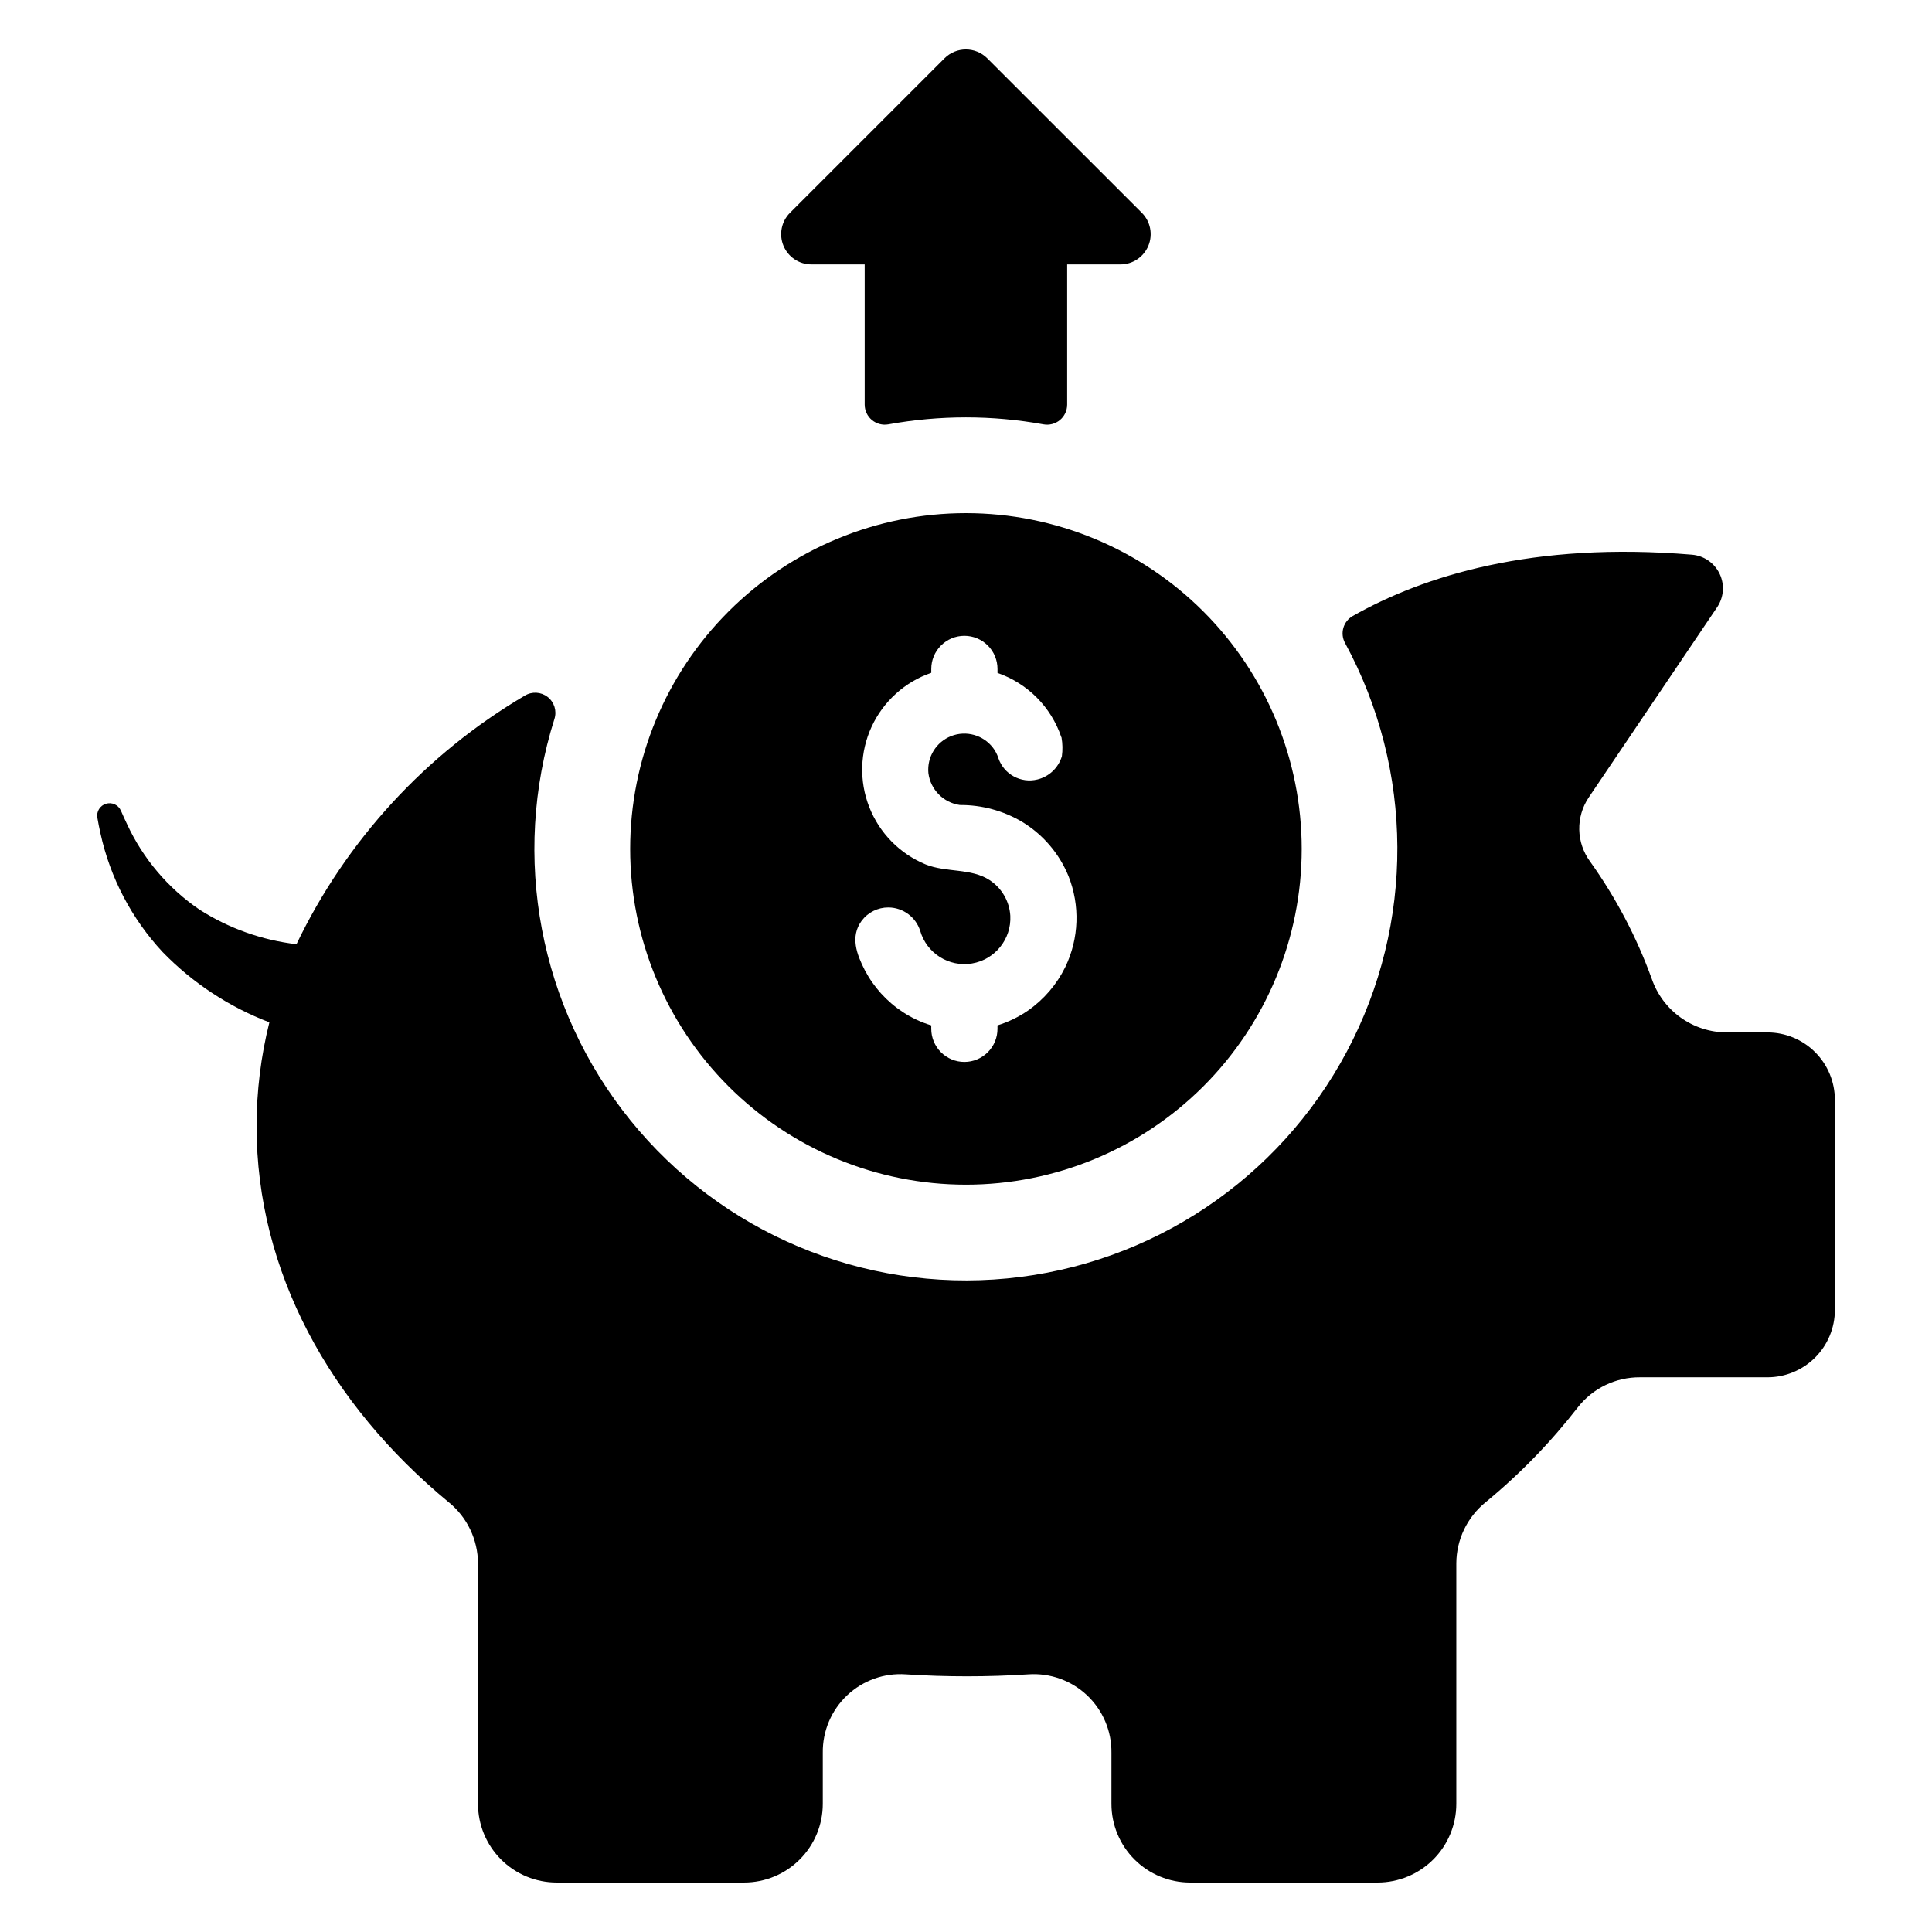
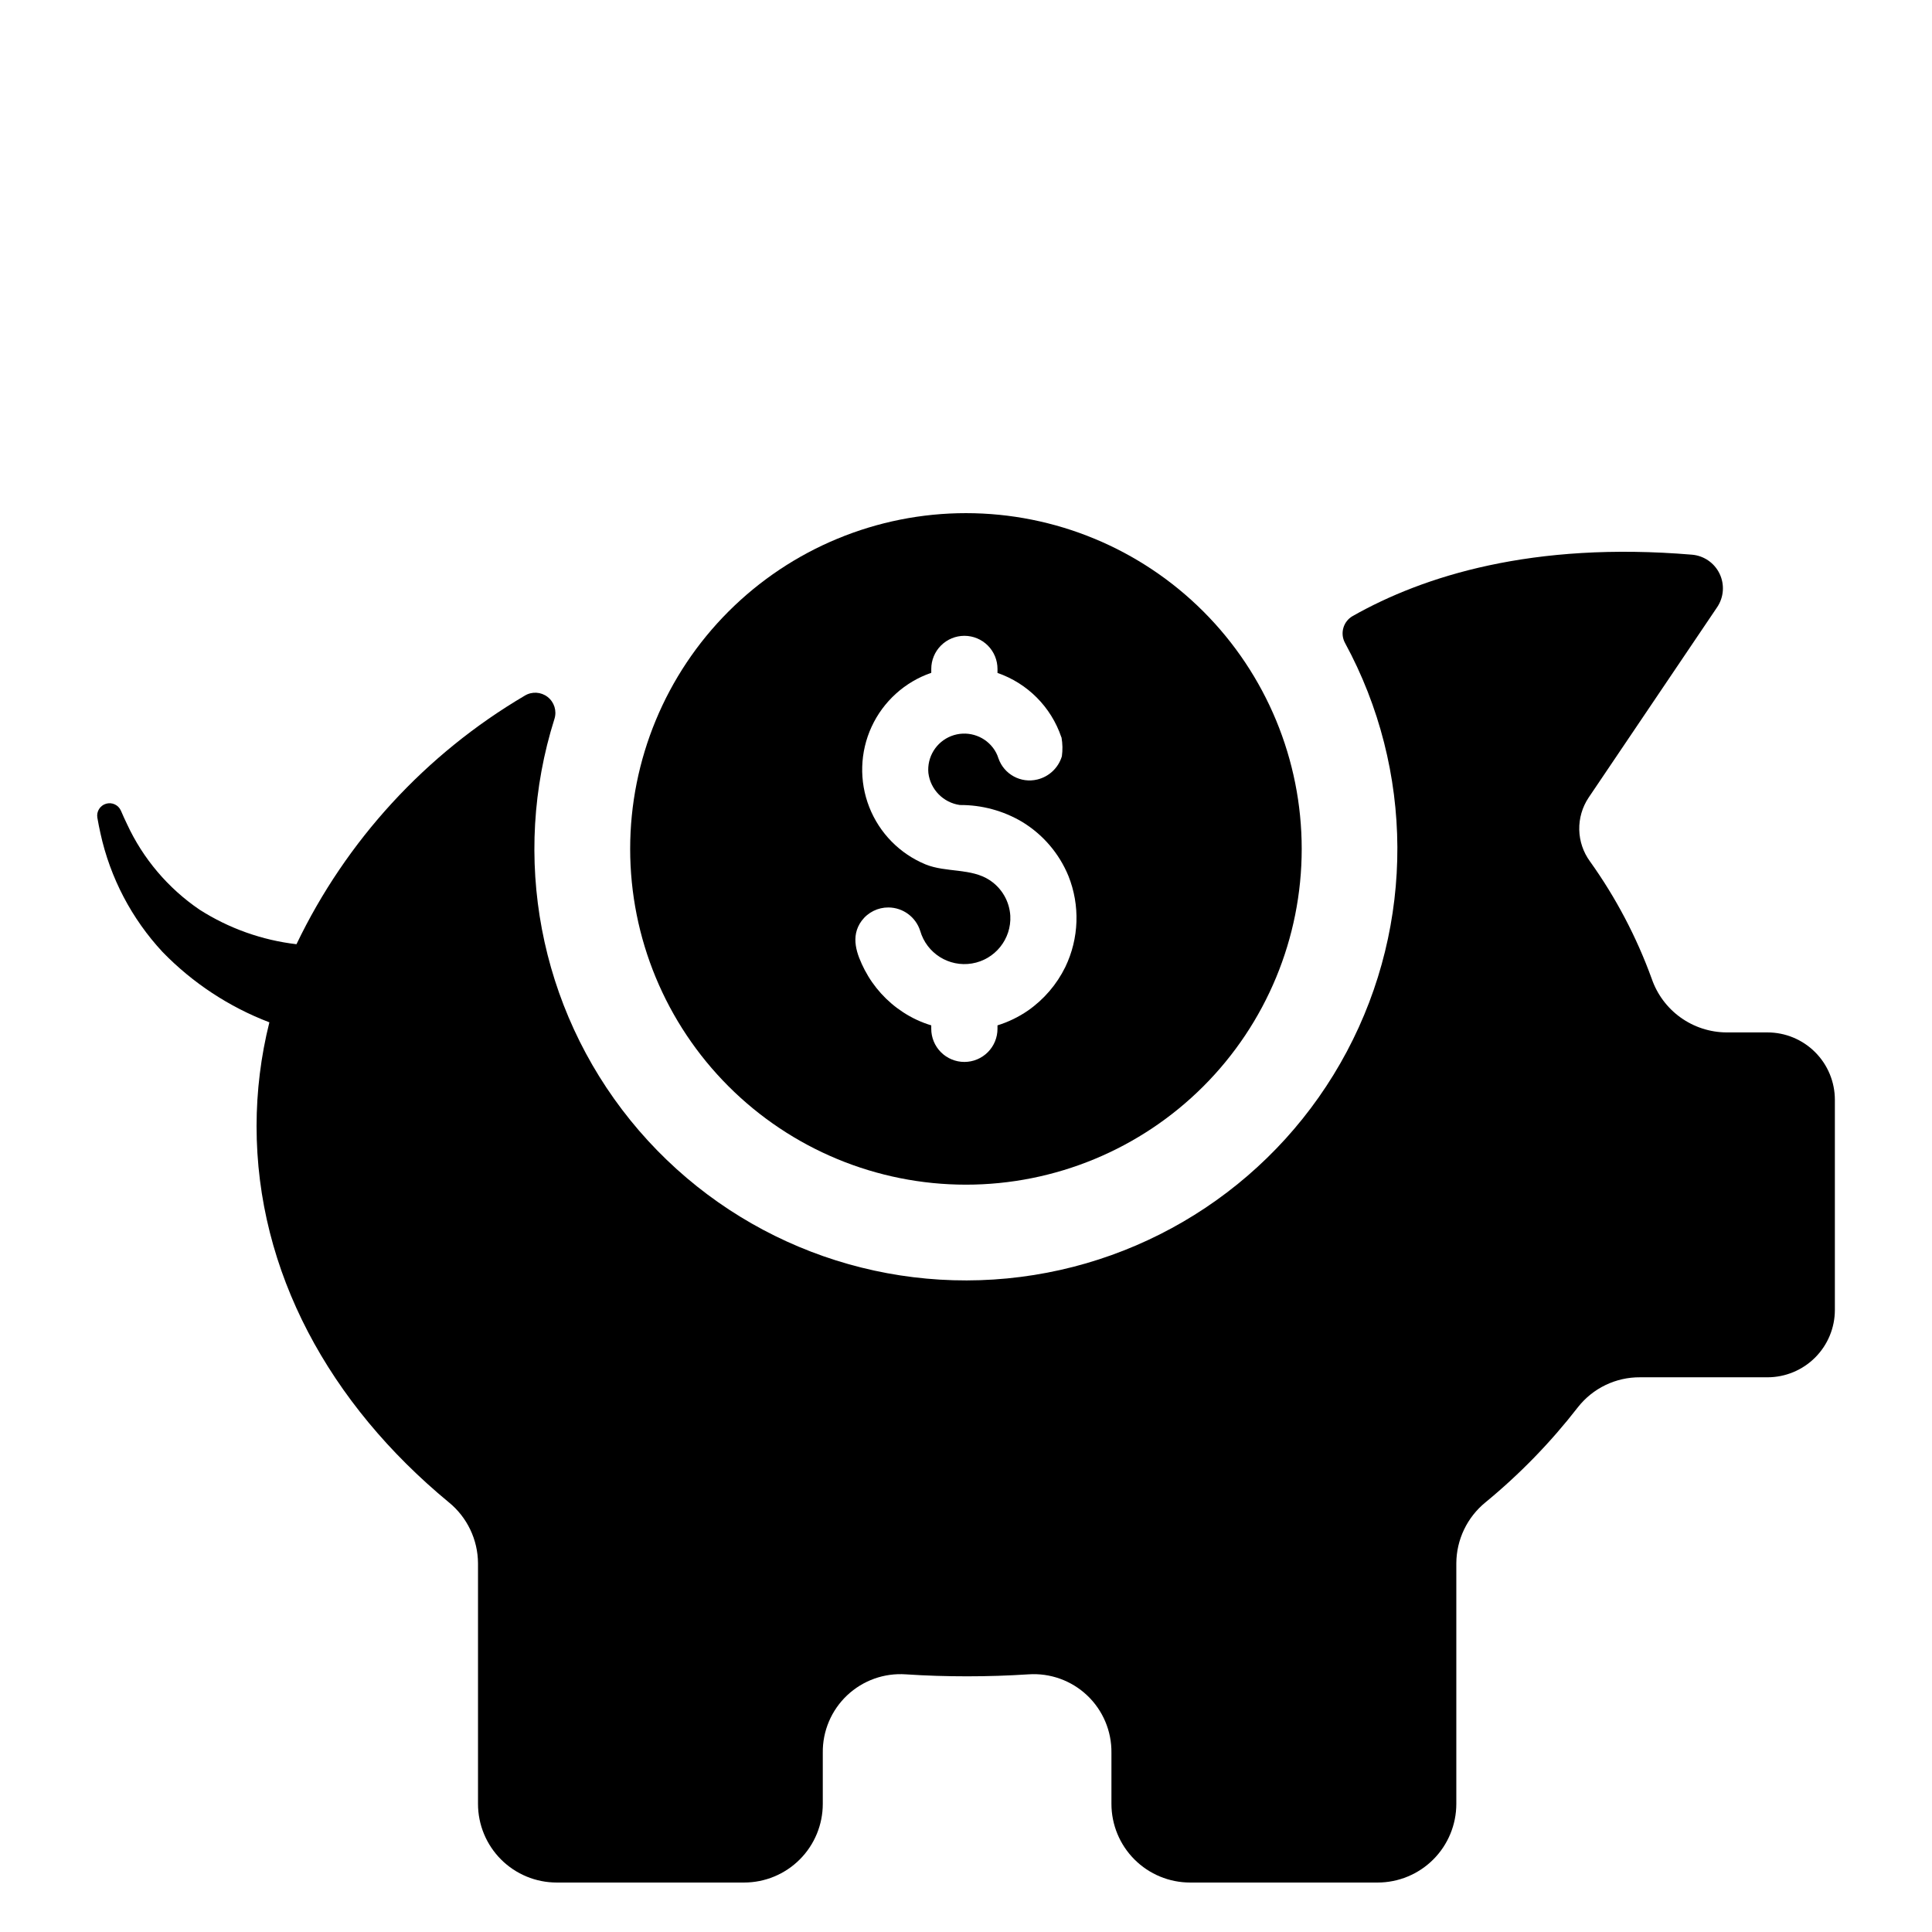
<svg xmlns="http://www.w3.org/2000/svg" fill="#000000" width="800px" height="800px" version="1.1" viewBox="144 144 512 512">
  <g>
    <path d="m612.39 417.6h-10.895c-4.359-0.035-8.602-1.422-12.141-3.965-3.539-2.543-6.203-6.125-7.625-10.246-4.016-11.07-9.523-21.539-16.375-31.117-1.785-2.441-2.773-5.371-2.836-8.398-0.062-3.023 0.809-5.992 2.488-8.508l34.055-50.453c1.773-2.629 2.019-6 0.652-8.859-1.367-2.859-4.144-4.781-7.301-5.055-42.293-3.543-71.238 5.672-89.922 16.25-2.516 1.422-3.426 4.602-2.047 7.141 18.324 33.723 18.508 74.387 0.488 108.27-18.016 33.887-51.832 56.473-90.035 60.141s-75.695-12.07-99.832-41.91-31.695-69.797-20.125-106.39c0.664-2.121-0.059-4.43-1.812-5.797s-4.172-1.504-6.066-0.344c-26.258 15.465-47.316 38.395-60.492 65.867-9.148-1.07-17.934-4.203-25.695-9.16-8.332-5.676-14.969-13.504-19.203-22.652-0.562-1.176-1.121-2.379-1.629-3.582v0.004c-0.664-1.52-2.352-2.309-3.941-1.836-1.59 0.469-2.574 2.051-2.305 3.684 0.234 1.379 0.516 2.781 0.824 4.16v0.004c2.578 11.773 8.27 22.637 16.48 31.461 7.961 8.191 17.613 14.543 28.285 18.617-2.25 8.996-3.387 18.238-3.394 27.512 0 38.566 19.363 73.609 50.934 99.68h0.004c4.871 3.965 7.711 9.902 7.746 16.184v63.73c-0.004 5.531 2.195 10.836 6.106 14.75 3.914 3.914 9.219 6.109 14.754 6.109h49.652c5.531 0 10.84-2.195 14.75-6.109 3.914-3.91 6.109-9.219 6.109-14.75v-13.516c-0.078-5.754 2.262-11.277 6.445-15.23 4.184-3.949 9.828-5.969 15.57-5.566 5.336 0.359 10.758 0.523 16.23 0.523 5.473 0 10.891-0.176 16.25-0.523 5.738-0.395 11.379 1.625 15.559 5.574 4.18 3.953 6.516 9.473 6.441 15.223v13.516c0 5.531 2.195 10.836 6.109 14.75 3.91 3.91 9.215 6.109 14.75 6.109h49.68c5.531 0 10.836-2.199 14.75-6.109 3.91-3.914 6.109-9.219 6.109-14.75v-63.73c0.027-6.269 2.859-12.195 7.719-16.16 9.078-7.461 17.297-15.918 24.5-25.207 3.965-5.055 10.047-7.984 16.469-7.938h33.762c4.738 0 9.285-1.883 12.637-5.234 3.352-3.352 5.234-7.894 5.234-12.633v-55.664c0-4.738-1.883-9.285-5.234-12.633-3.352-3.352-7.898-5.234-12.637-5.234z" />
    <path d="m399.97 457.95c23.598 0.004 46.23-9.367 62.922-26.051s26.07-39.316 26.074-62.914c0.004-23.602-9.367-46.234-26.051-62.926-16.688-16.688-39.316-26.066-62.918-26.07-23.598-0.004-46.23 9.367-62.922 26.051-16.691 16.684-26.07 39.316-26.074 62.914-0.004 23.598 9.367 46.234 26.055 62.922 16.684 16.691 39.312 26.07 62.914 26.074zm-27.609-69.949c1.672-2.231 4.305-3.535 7.094-3.516 3.852 0.031 7.242 2.535 8.406 6.207 1.719 5.945 7.621 9.66 13.723 8.637 6.106-1.023 10.473-6.461 10.156-12.641-0.23-3.824-2.246-7.312-5.441-9.418-4.922-3.269-11.586-1.988-17-4.188-6.844-2.82-12.238-8.309-14.938-15.195-2.703-6.891-2.477-14.582 0.625-21.301 3.106-6.715 8.812-11.875 15.809-14.285v-1.012c-0.004-2.328 0.918-4.566 2.566-6.215 1.645-1.648 3.879-2.578 6.211-2.578 2.328 0 4.562 0.93 6.211 2.578 1.645 1.648 2.566 3.887 2.562 6.215v1.043c7.957 2.75 14.199 9.023 16.906 16.996 0.027 0.039 0.047 0.078 0.062 0.121 0.289 1.648 0.32 3.328 0.09 4.984-0.926 3.059-3.402 5.398-6.512 6.144-4.371 1.062-8.832-1.375-10.301-5.625-0.312-1.004-0.801-1.945-1.438-2.781-2.59-3.391-7.109-4.656-11.086-3.106-3.973 1.555-6.434 5.555-6.035 9.801 0.551 4.383 3.973 7.852 8.344 8.469 5.785-0.035 11.469 1.496 16.449 4.434 5.539 3.348 9.859 8.383 12.32 14.367 3.117 7.801 2.82 16.555-0.824 24.125-2.269 4.629-5.676 8.605-9.906 11.555-2.477 1.703-5.199 3.023-8.07 3.914v0.887c0.008 2.332-0.914 4.57-2.559 6.223-1.648 1.652-3.883 2.582-6.215 2.582-2.332 0-4.57-0.93-6.219-2.582-1.645-1.652-2.566-3.891-2.559-6.223v-0.887c-2.664-0.801-5.195-1.984-7.519-3.516-4.269-2.793-7.754-6.637-10.117-11.16-2.109-4.129-3.914-8.836-0.797-13.055z" />
-     <path d="m359.03 214.07h14.121v37.156-0.004c0 1.582 0.699 3.078 1.914 4.09 1.215 1.012 2.812 1.434 4.367 1.148 13.59-2.465 27.508-2.465 41.098 0 1.555 0.285 3.152-0.133 4.367-1.145 1.215-1.012 1.914-2.512 1.914-4.09v-37.156h14.117c3.238 0 6.16-1.953 7.402-4.949 1.238-2.996 0.555-6.441-1.738-8.734l-40.957-40.938c-3.133-3.129-8.203-3.129-11.332 0l-40.941 40.941c-2.289 2.289-2.977 5.738-1.734 8.73 1.238 2.996 4.16 4.949 7.402 4.949z" />
  </g>
</svg>